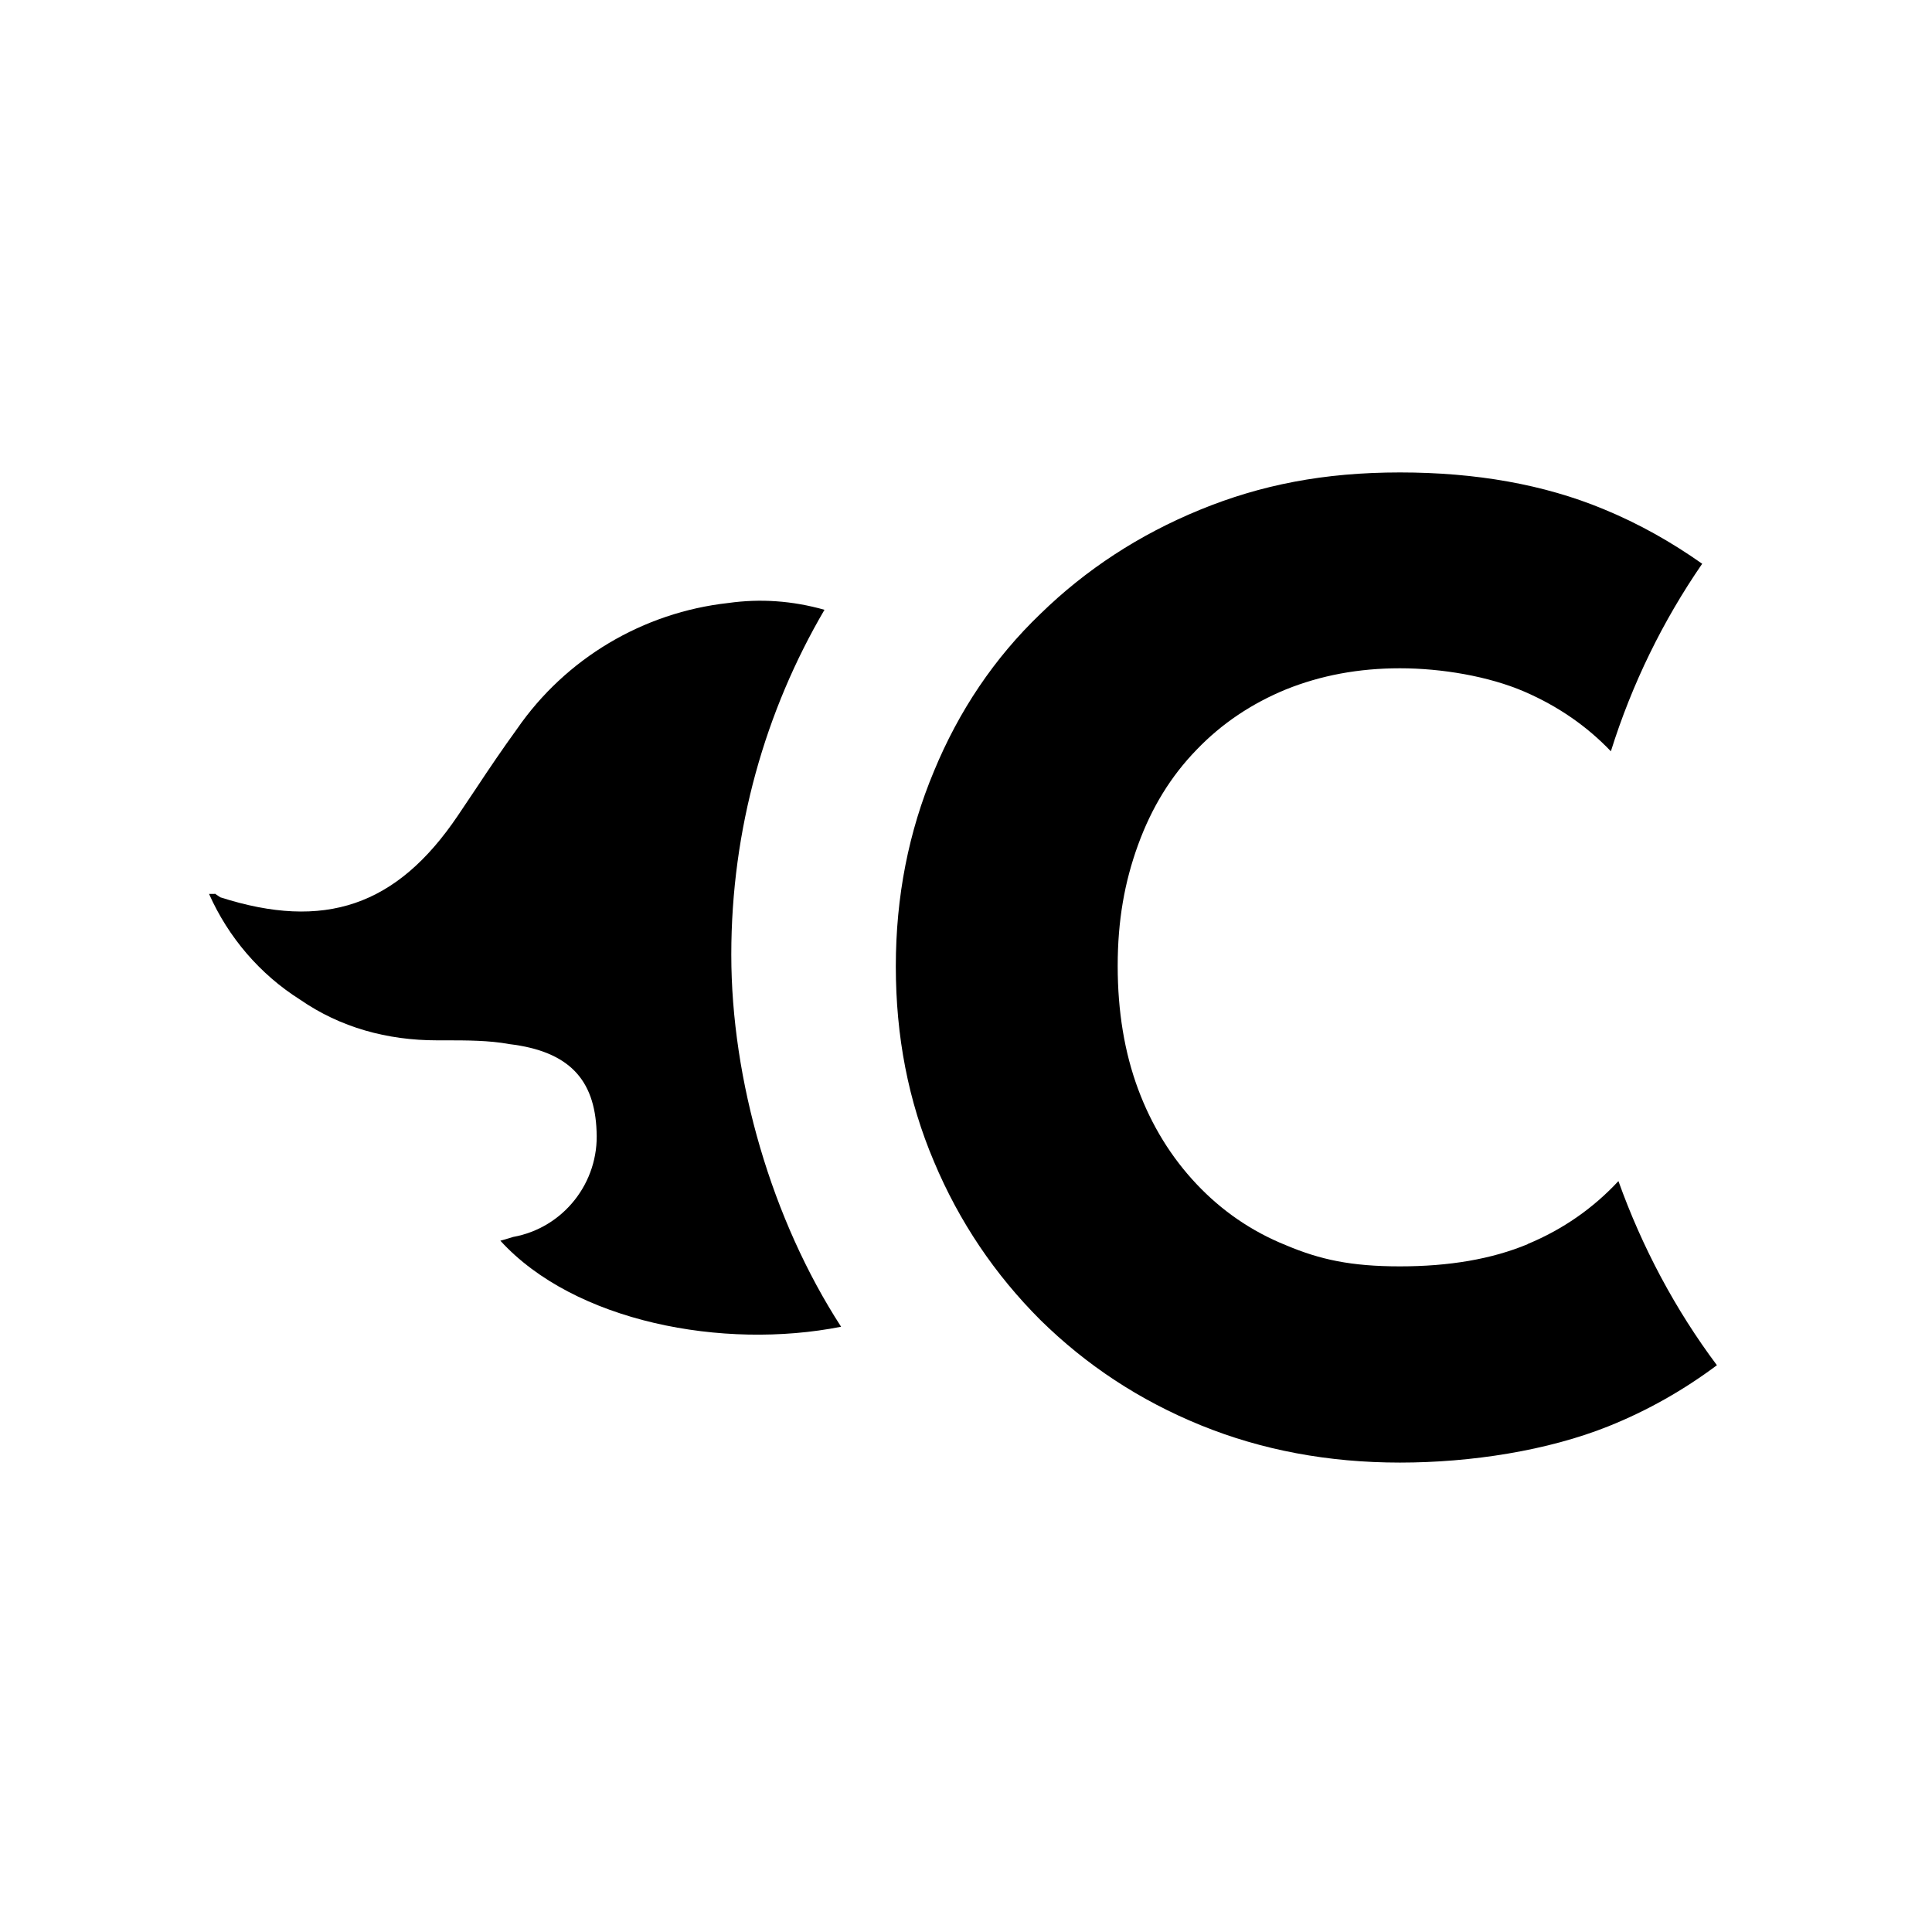
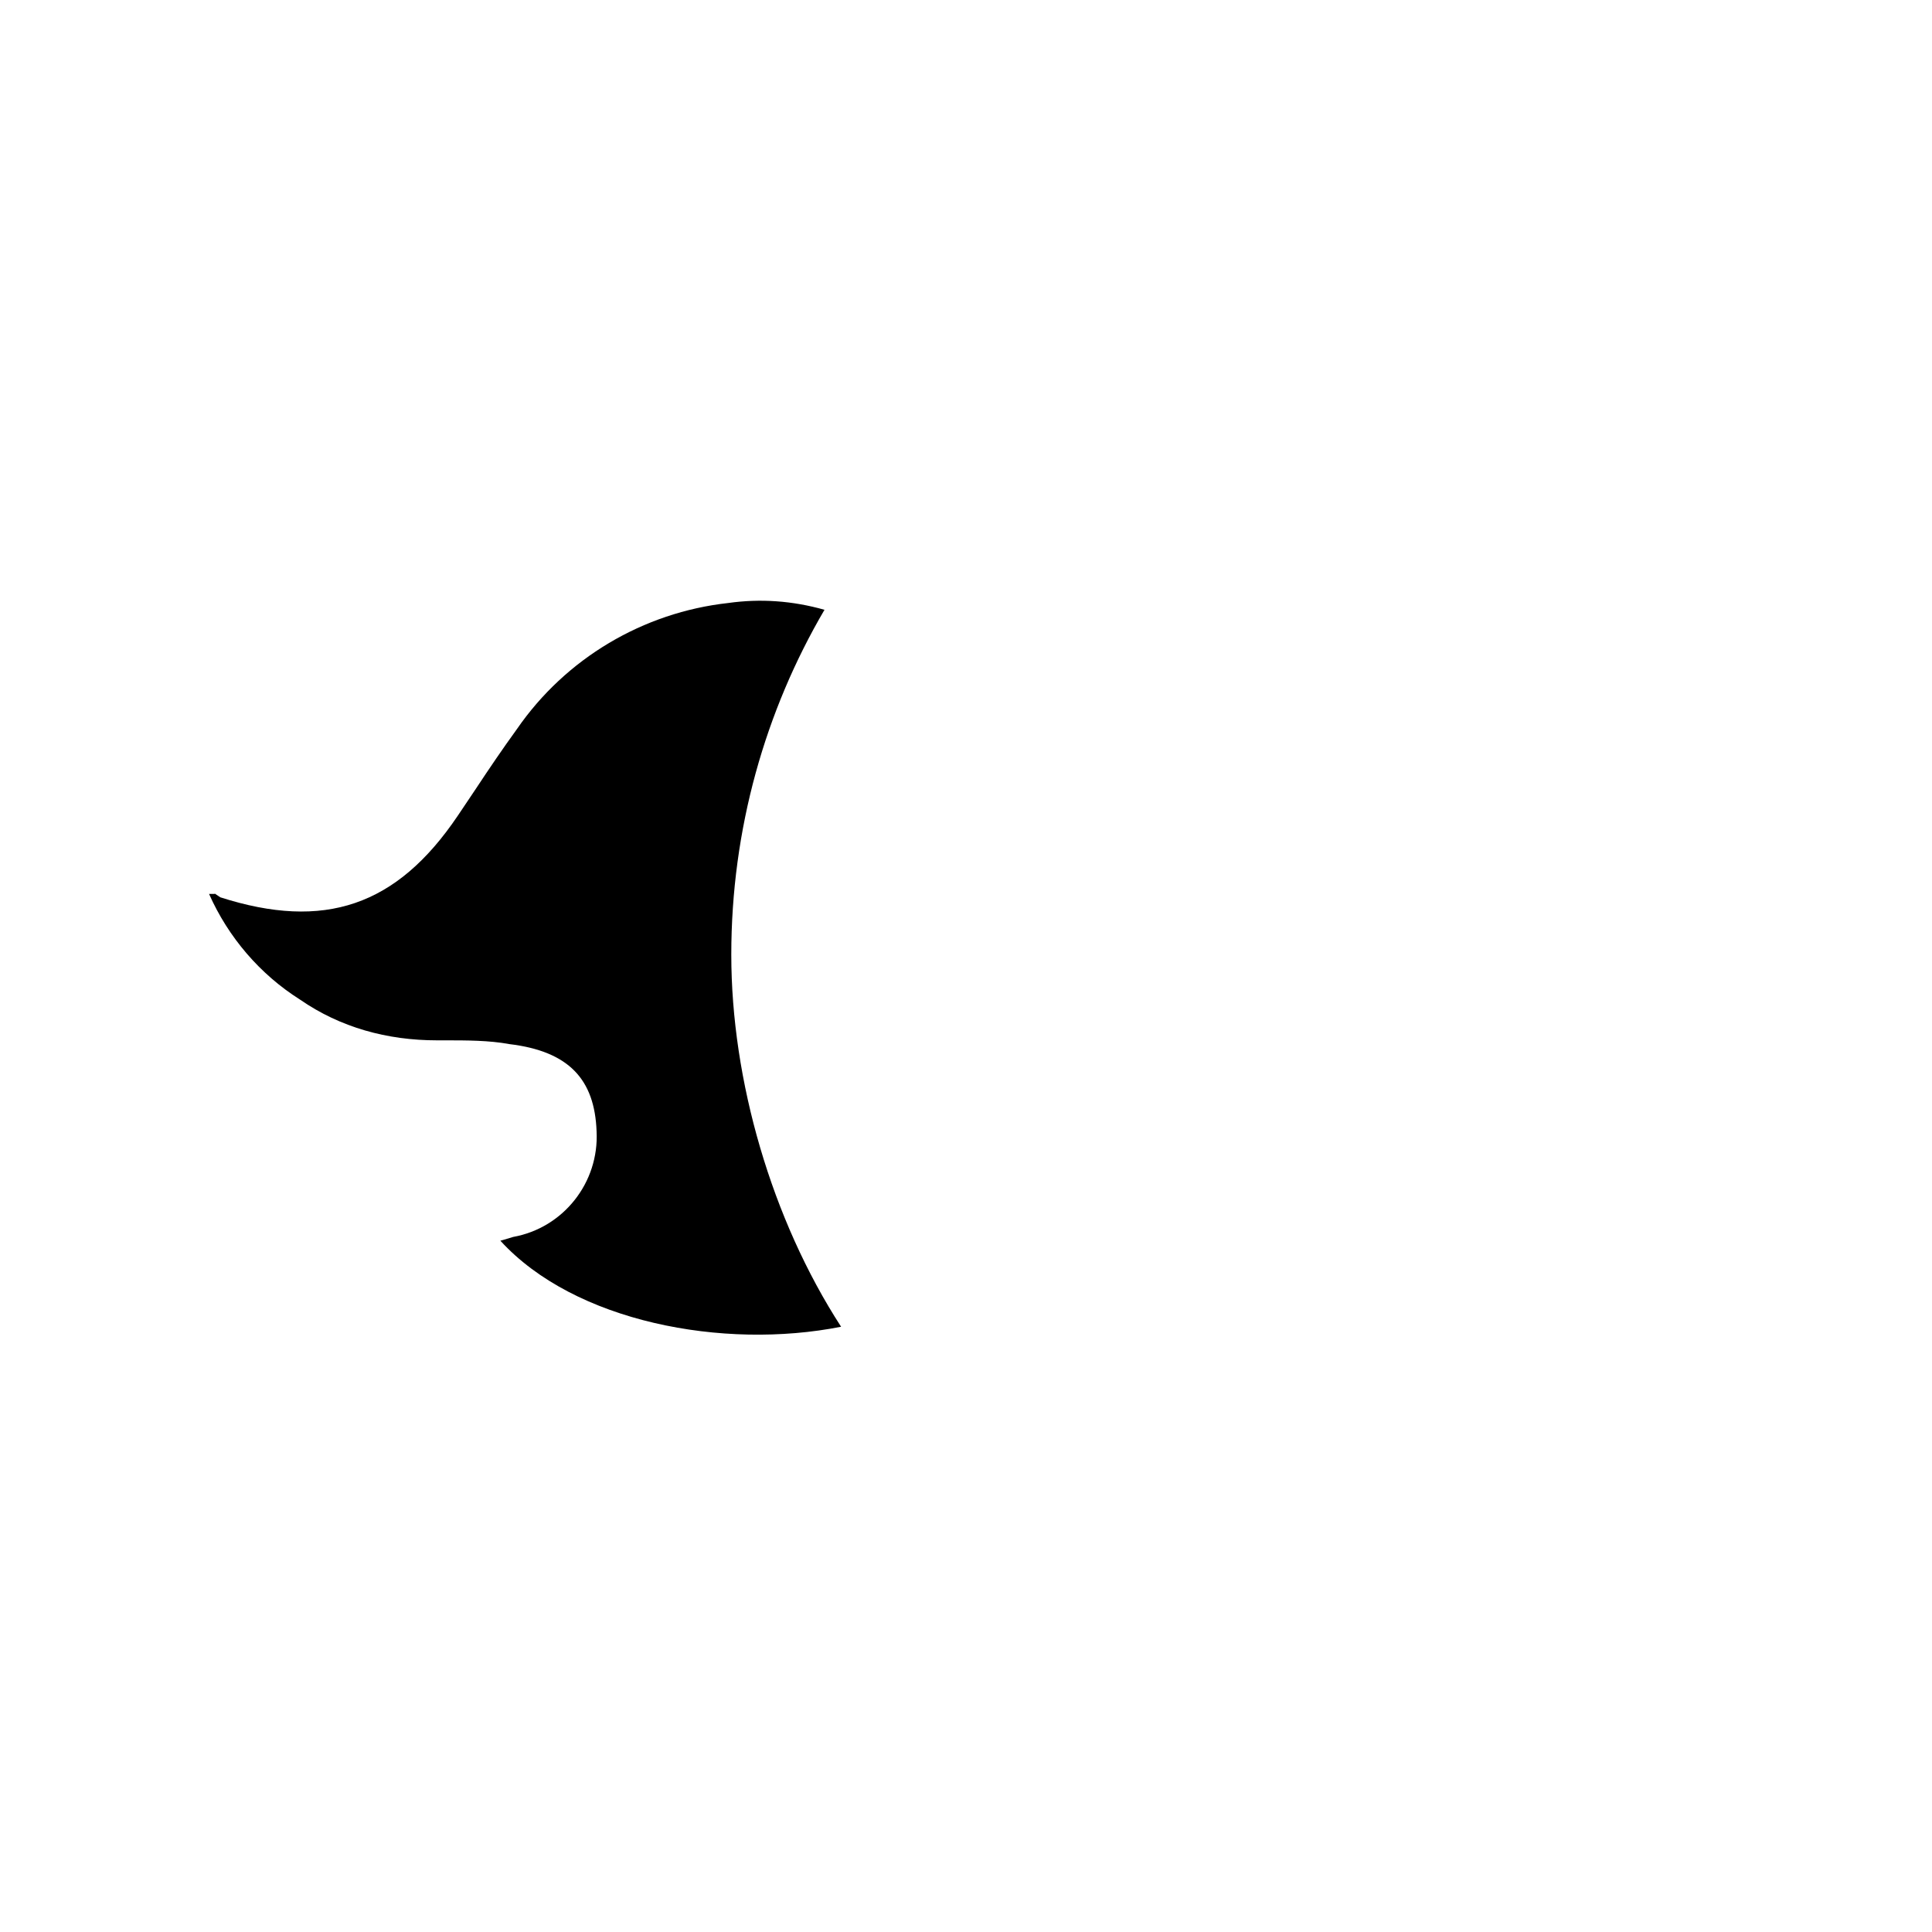
<svg xmlns="http://www.w3.org/2000/svg" id="Layer_1" width="512" height="512" version="1.1" viewBox="0 0 512 512">
  <defs>
    <style>
  .fill {
    fill: #000; /* default light mode */
  }
  
  @media (prefers-color-scheme: dark) {
    .fill {
      fill: #fff;
    }
  }
</style>
  </defs>
  <path class="fill" d="M56.9,236.8l1.5,1c27.5,8.8,46.7,2.4,62.9-21.6l4.9-7.3c3.5-5.3,7.1-10.6,10.8-15.7,12.9-18.7,33.4-30.9,56-33.4,8.5-1.2,17-.6,25.5,1.8-15.7,26.8-24.7,58.1-24.7,91.4s10.7,70.2,29.1,98.6c-31.3,6.2-70.7-1.3-90.3-22.8,1.2-.3,2.3-.7,3.4-1,13.3-2.4,22.8-14.4,22.1-28-.5-13.7-7.3-21.2-23.1-23.1-5.4-1-11.3-1-17.2-1h-2c-13.2,0-25.6-3.4-36.3-10.8-10.6-6.7-19-16.5-24.1-28h1.5,0Z" />
-   <path class="fill" d="M404.9,329.7c-9.6,4-20.9,5.9-33.9,5.9s-21.2-1.8-30.2-5.6c-9.2-3.7-17.1-9.2-23.7-16.2-6.7-7.1-11.9-15.5-15.5-25.2-3.6-9.7-5.4-20.6-5.4-32.6s1.8-22.2,5.4-32.1,8.7-18.2,15.5-25.2c6.7-7,14.7-12.3,23.7-16,9.2-3.7,19.2-5.6,30.2-5.6s23.5,2.1,33,6.2c9,3.9,16.6,9.2,22.9,15.8,5.6-17.9,13.8-34.6,24.2-49.7-8.1-5.7-16.7-10.6-26.2-14.5-15.7-6.5-33.7-9.7-53.9-9.7s-36.9,3.3-53,9.9c-16.1,6.6-30.2,15.8-42.3,27.6-12.2,11.7-21.6,25.7-28.2,41.7-6.7,16-10.1,33.2-10.1,51.7s3.3,35.7,10.1,51.7c6.7,16,16.2,30,28.2,42,12.2,12,26.3,21.3,42.5,27.9,16.2,6.6,33.8,9.9,52.8,9.9s39.2-3.2,55.2-9.6c10.5-4.2,20.1-9.7,28.8-16.2-11-14.7-19.8-31.2-26.1-48.8-6.7,7.2-14.7,12.8-24.1,16.7h0Z" />
</svg>